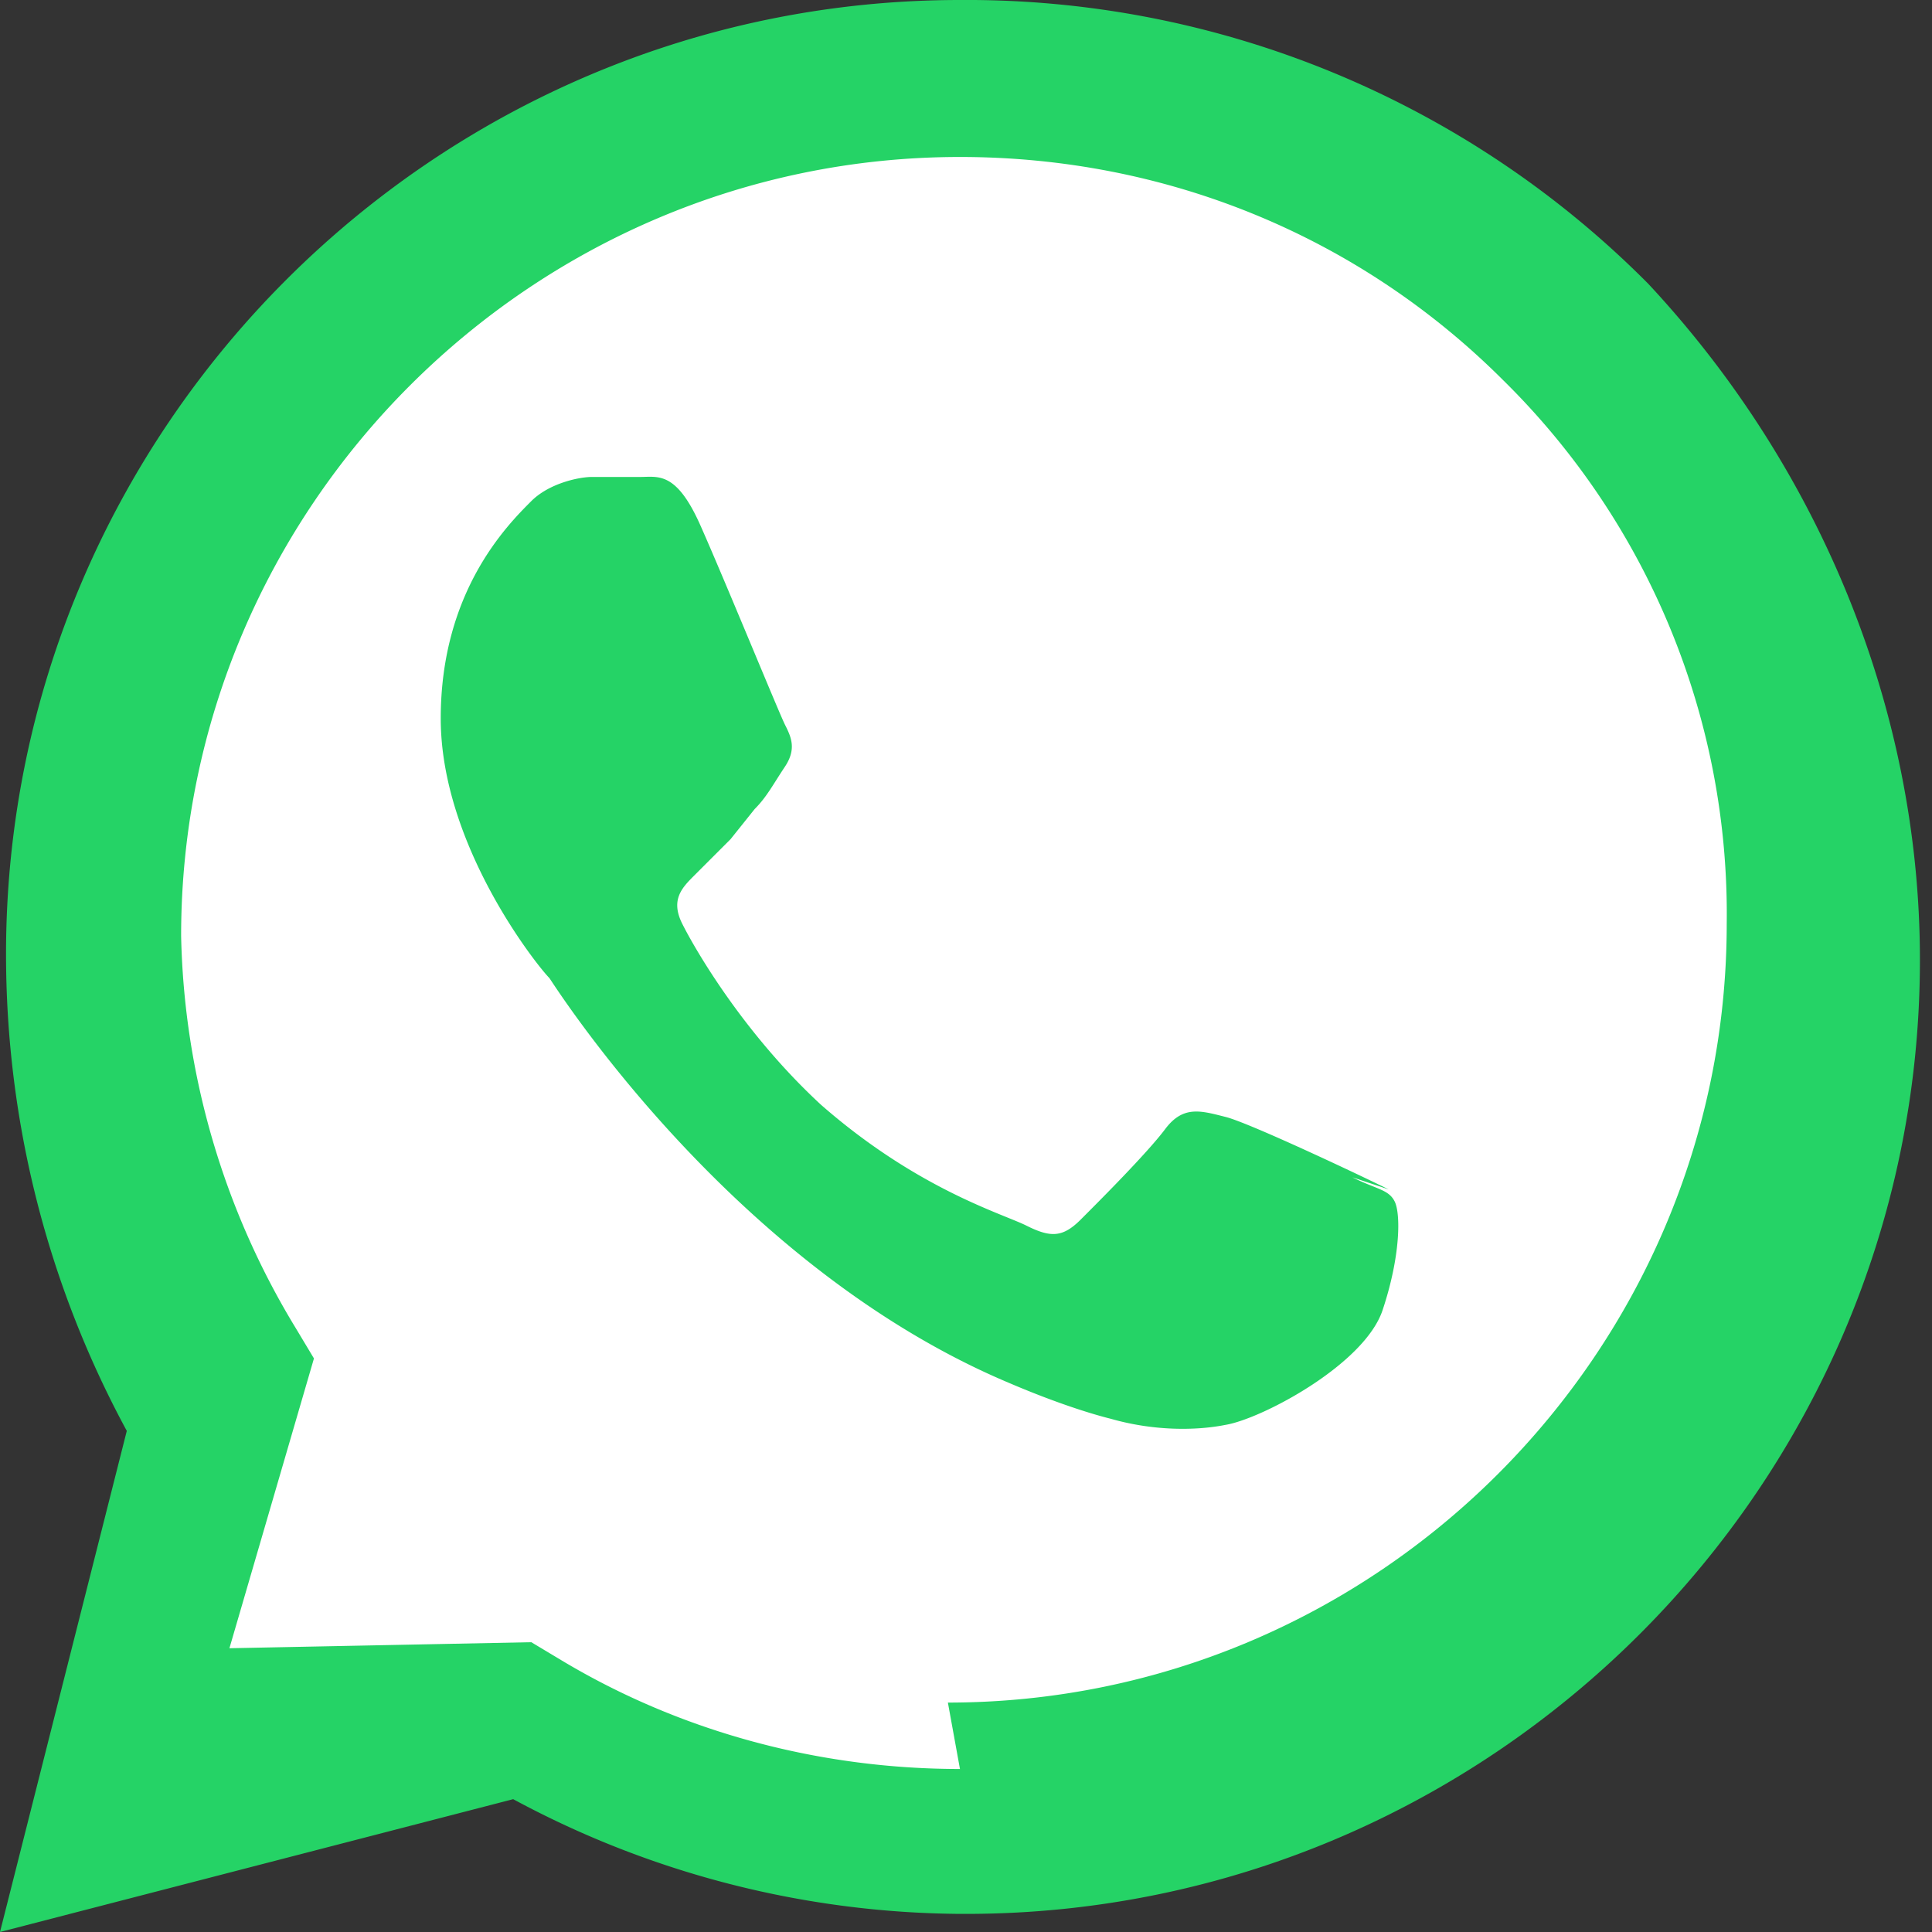
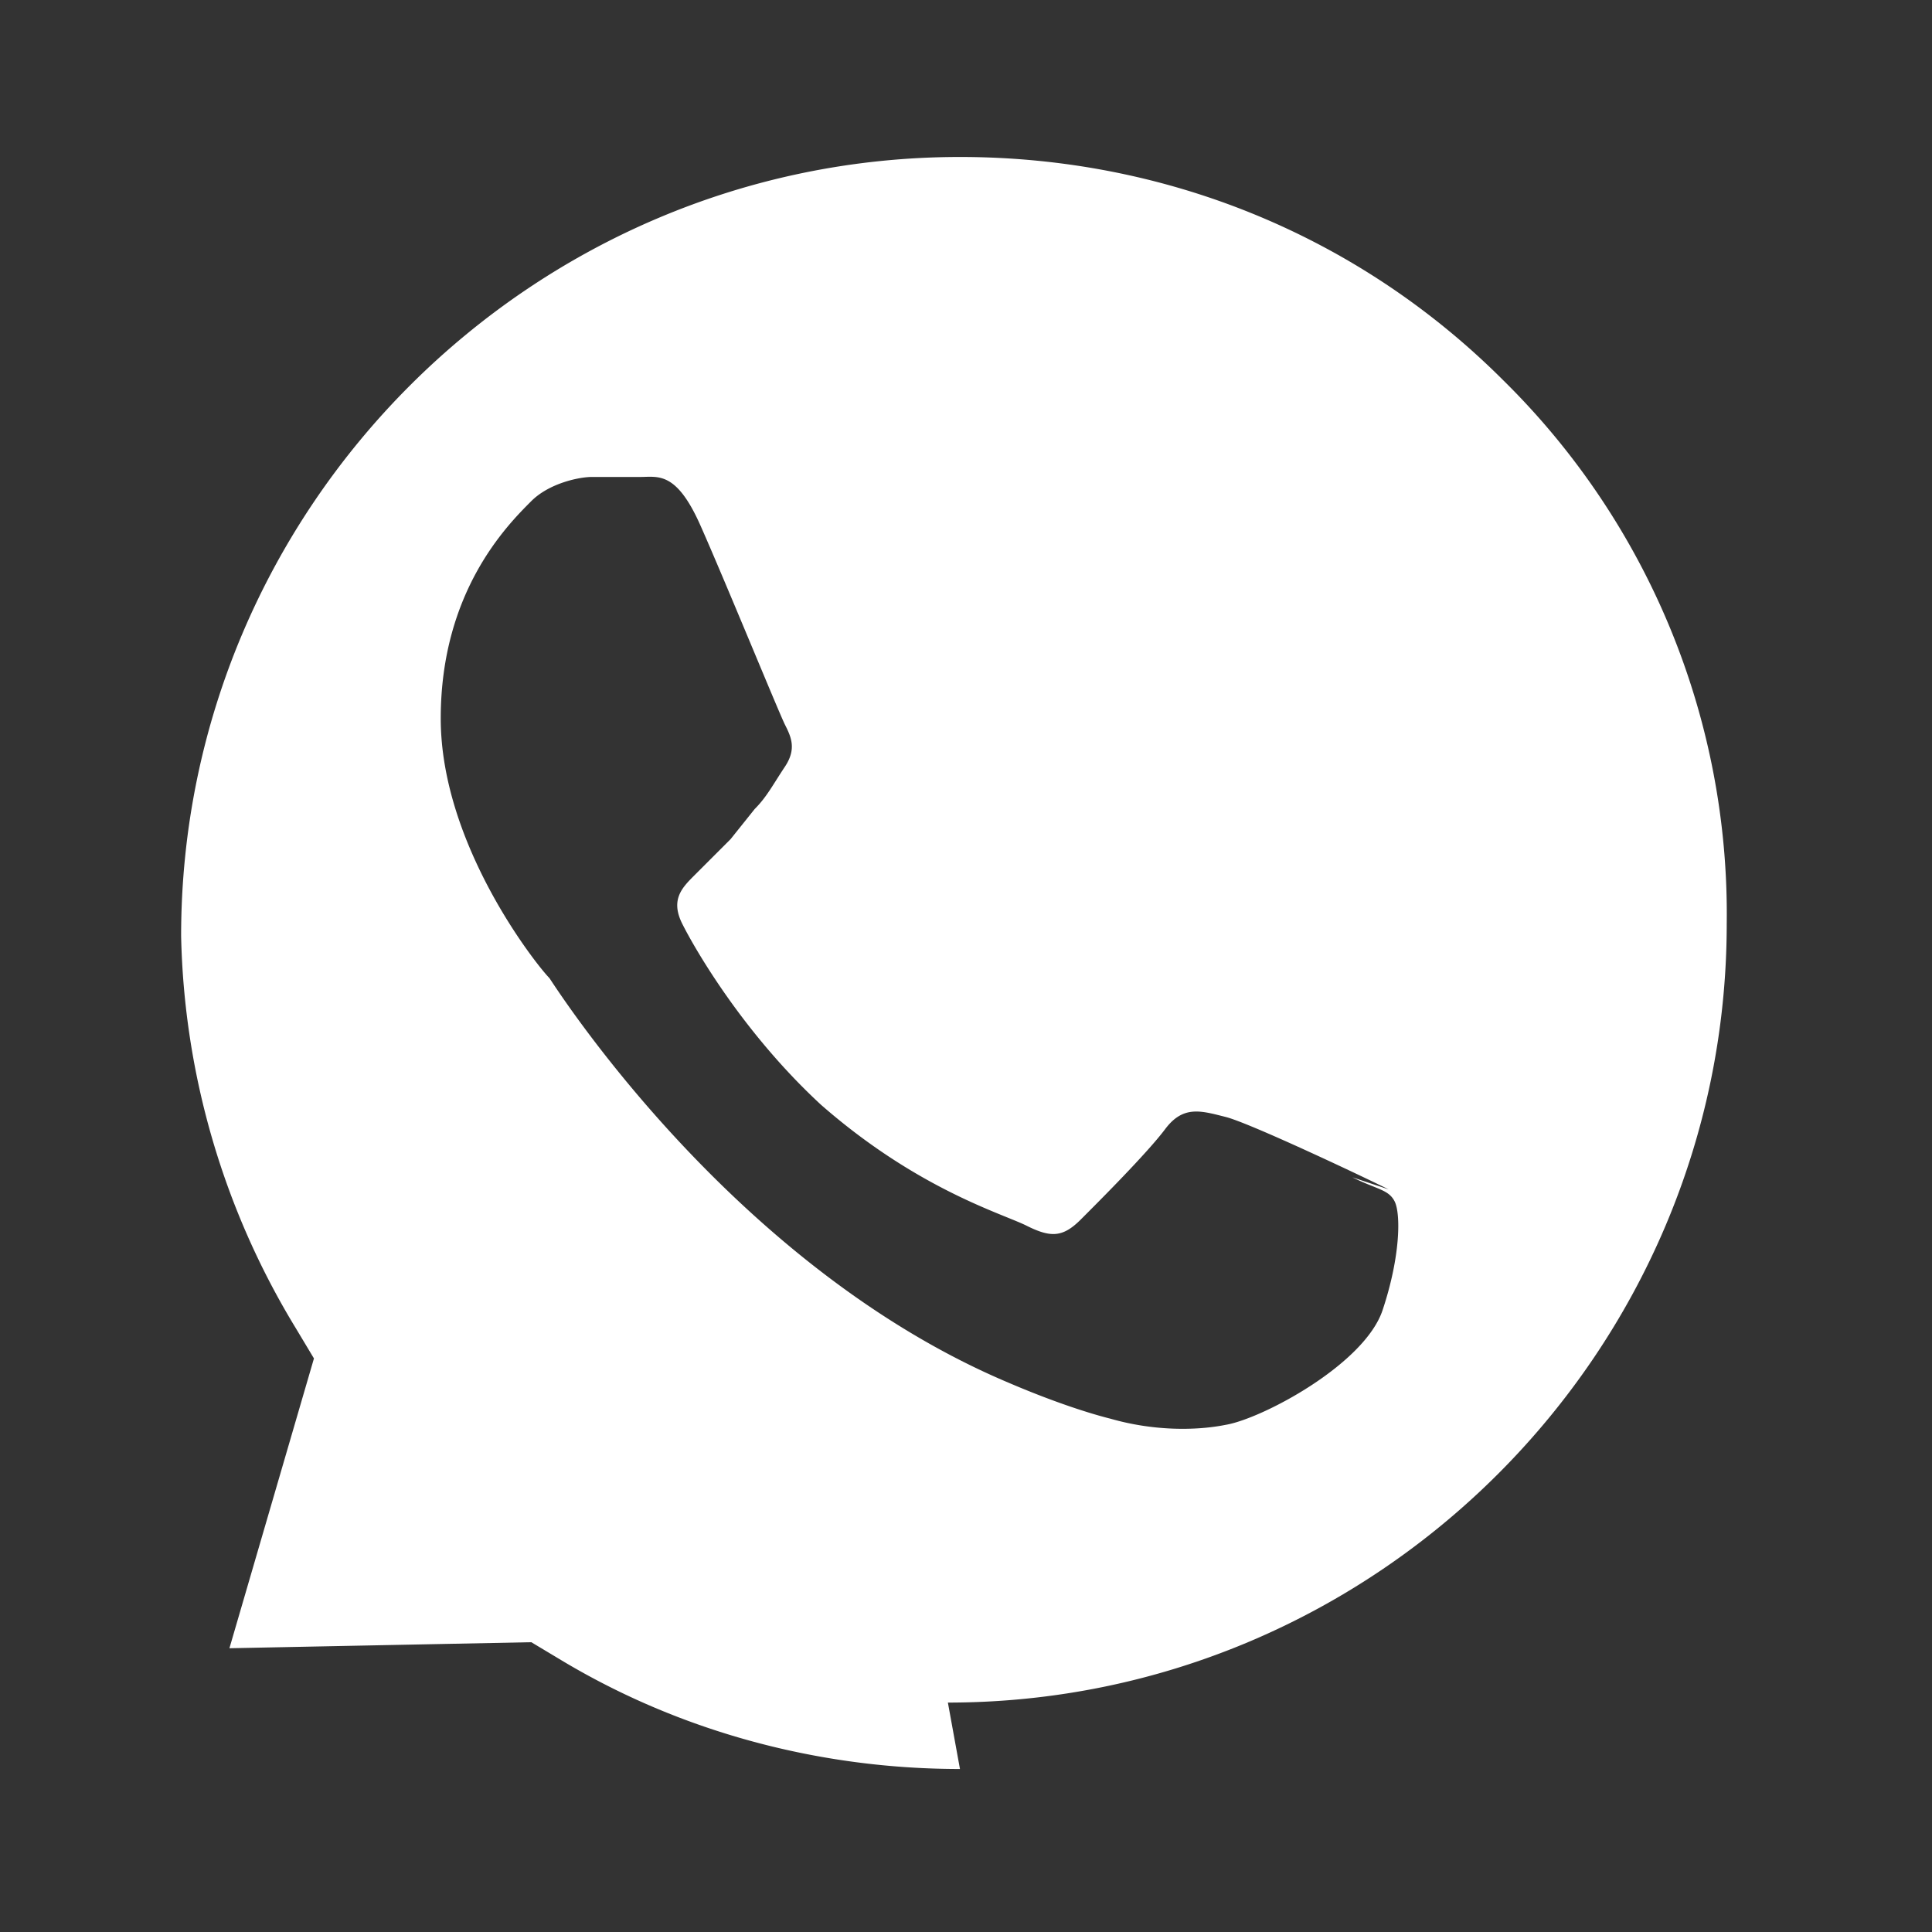
<svg xmlns="http://www.w3.org/2000/svg" viewBox="0 0 32 32" role="img" aria-labelledby="waTitle">
  <rect x="0" y="0" width="32" height="32" fill="#333333" stroke="none" />
  <title id="waTitle">WhatsApp</title>
-   <path fill="#25D366" d="M27.3 4.7A15.9 15.9 0 0 0 15.9 0C7.2 0 .1 7.1.1 15.8c0 2.8.7 5.5 2 7.9L0 32l8.5-2.2a15.8 15.8 0 0 0 7.4 1.9h.1c8.7 0 15.8-7.1 15.8-15.8 0-4.2-1.7-8.2-4.5-11.2Z" />
  <path fill="#fff" d="M15.9 29.3c-2.3 0-4.6-.6-6.6-1.8l-.5-.3-5 .1 1.4-4.8-.3-.5a13 13 0 0 1-1.9-6.5C3 8.4 8.8 2.6 15.9 2.6c3.4 0 6.6 1.3 9 3.7a12.4 12.4 0 0 1 3.7 9c0 7.1-5.8 12.9-12.9 12.9Zm7.1-9.6c-.4-.2-2.3-1.1-2.7-1.2-.4-.1-.7-.2-1 .2s-1.1 1.2-1.4 1.5-.5.3-.9.1c-.4-.2-1.8-.6-3.4-2-1.3-1.2-2.1-2.6-2.3-3-.2-.4 0-.6.2-.8.2-.2.4-.4.6-.6l.4-.5c.2-.2.3-.4.5-.7.2-.3.1-.5 0-.7-.1-.2-1-2.4-1.4-3.3-.4-.9-.7-.8-1-.8h-.8c-.2 0-.7.1-1 .4-.4.4-1.5 1.5-1.5 3.6 0 2.1 1.6 4.1 1.8 4.3.2.3 3.1 4.8 7.6 6.7.7.3 1.3.5 1.7.6.7.2 1.4.2 1.9.1.6-.1 2.3-1 2.6-1.9.3-.9.3-1.6.2-1.8-.1-.2-.3-.2-.7-.4Z" />
</svg>